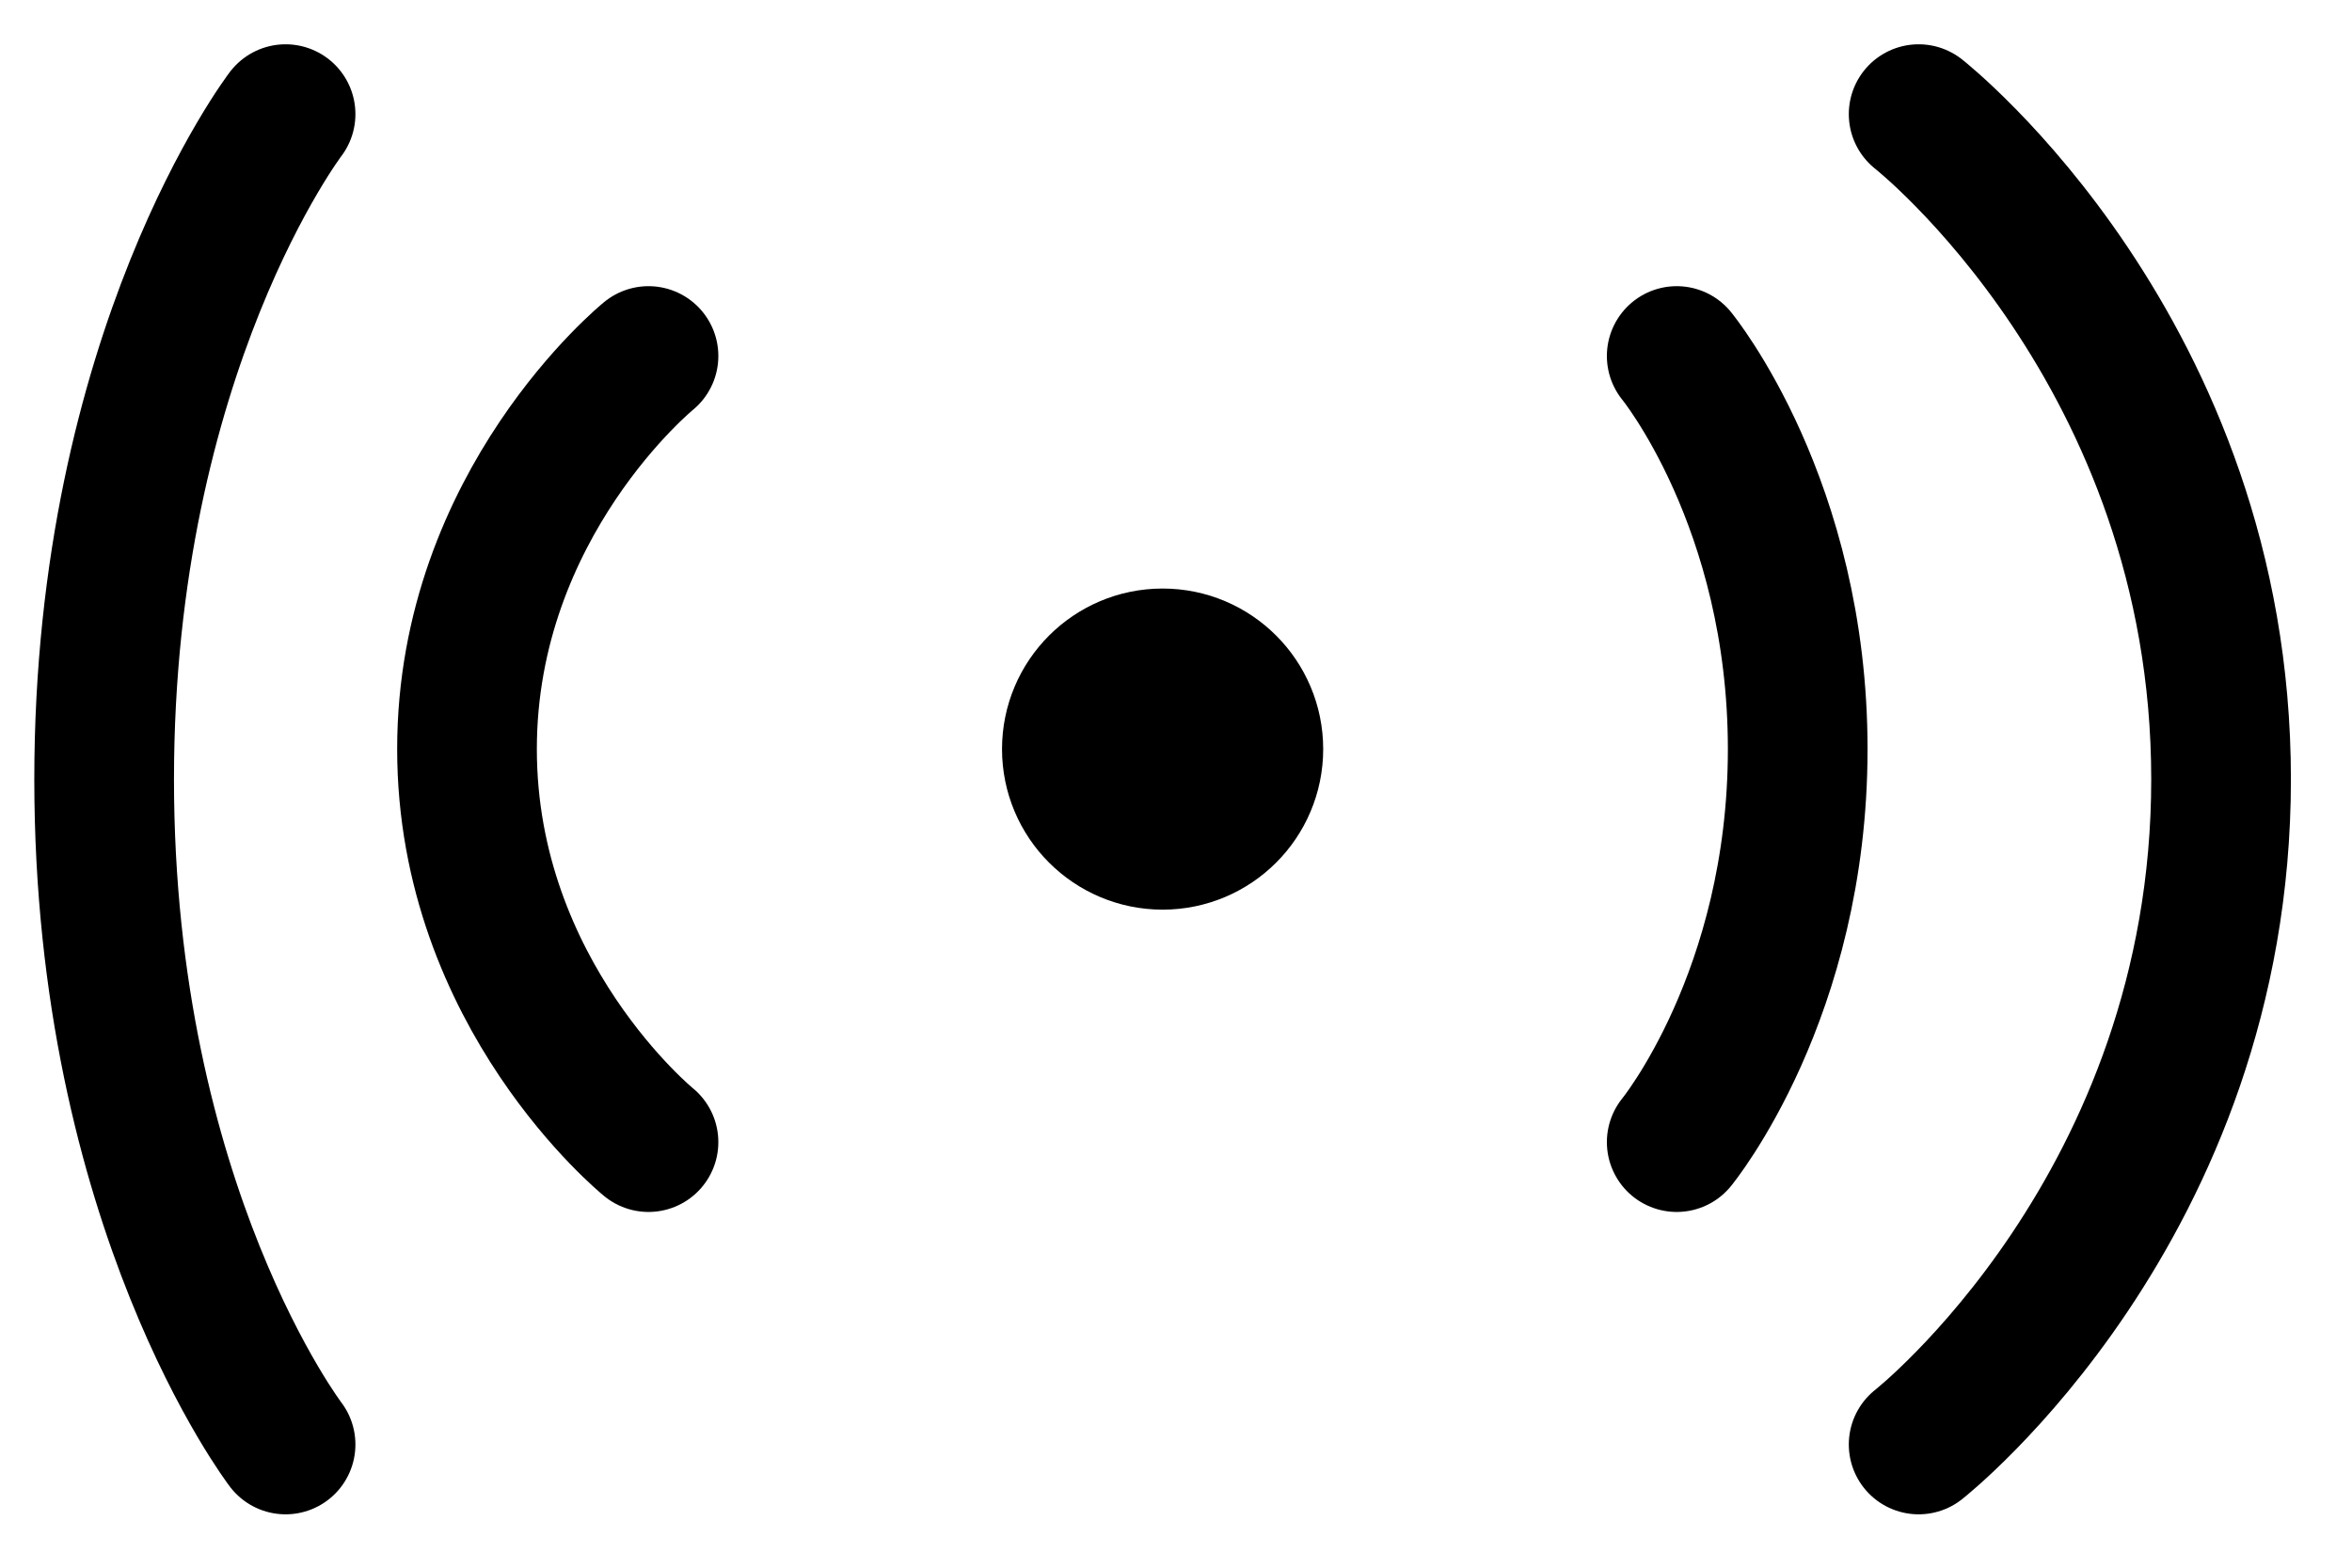
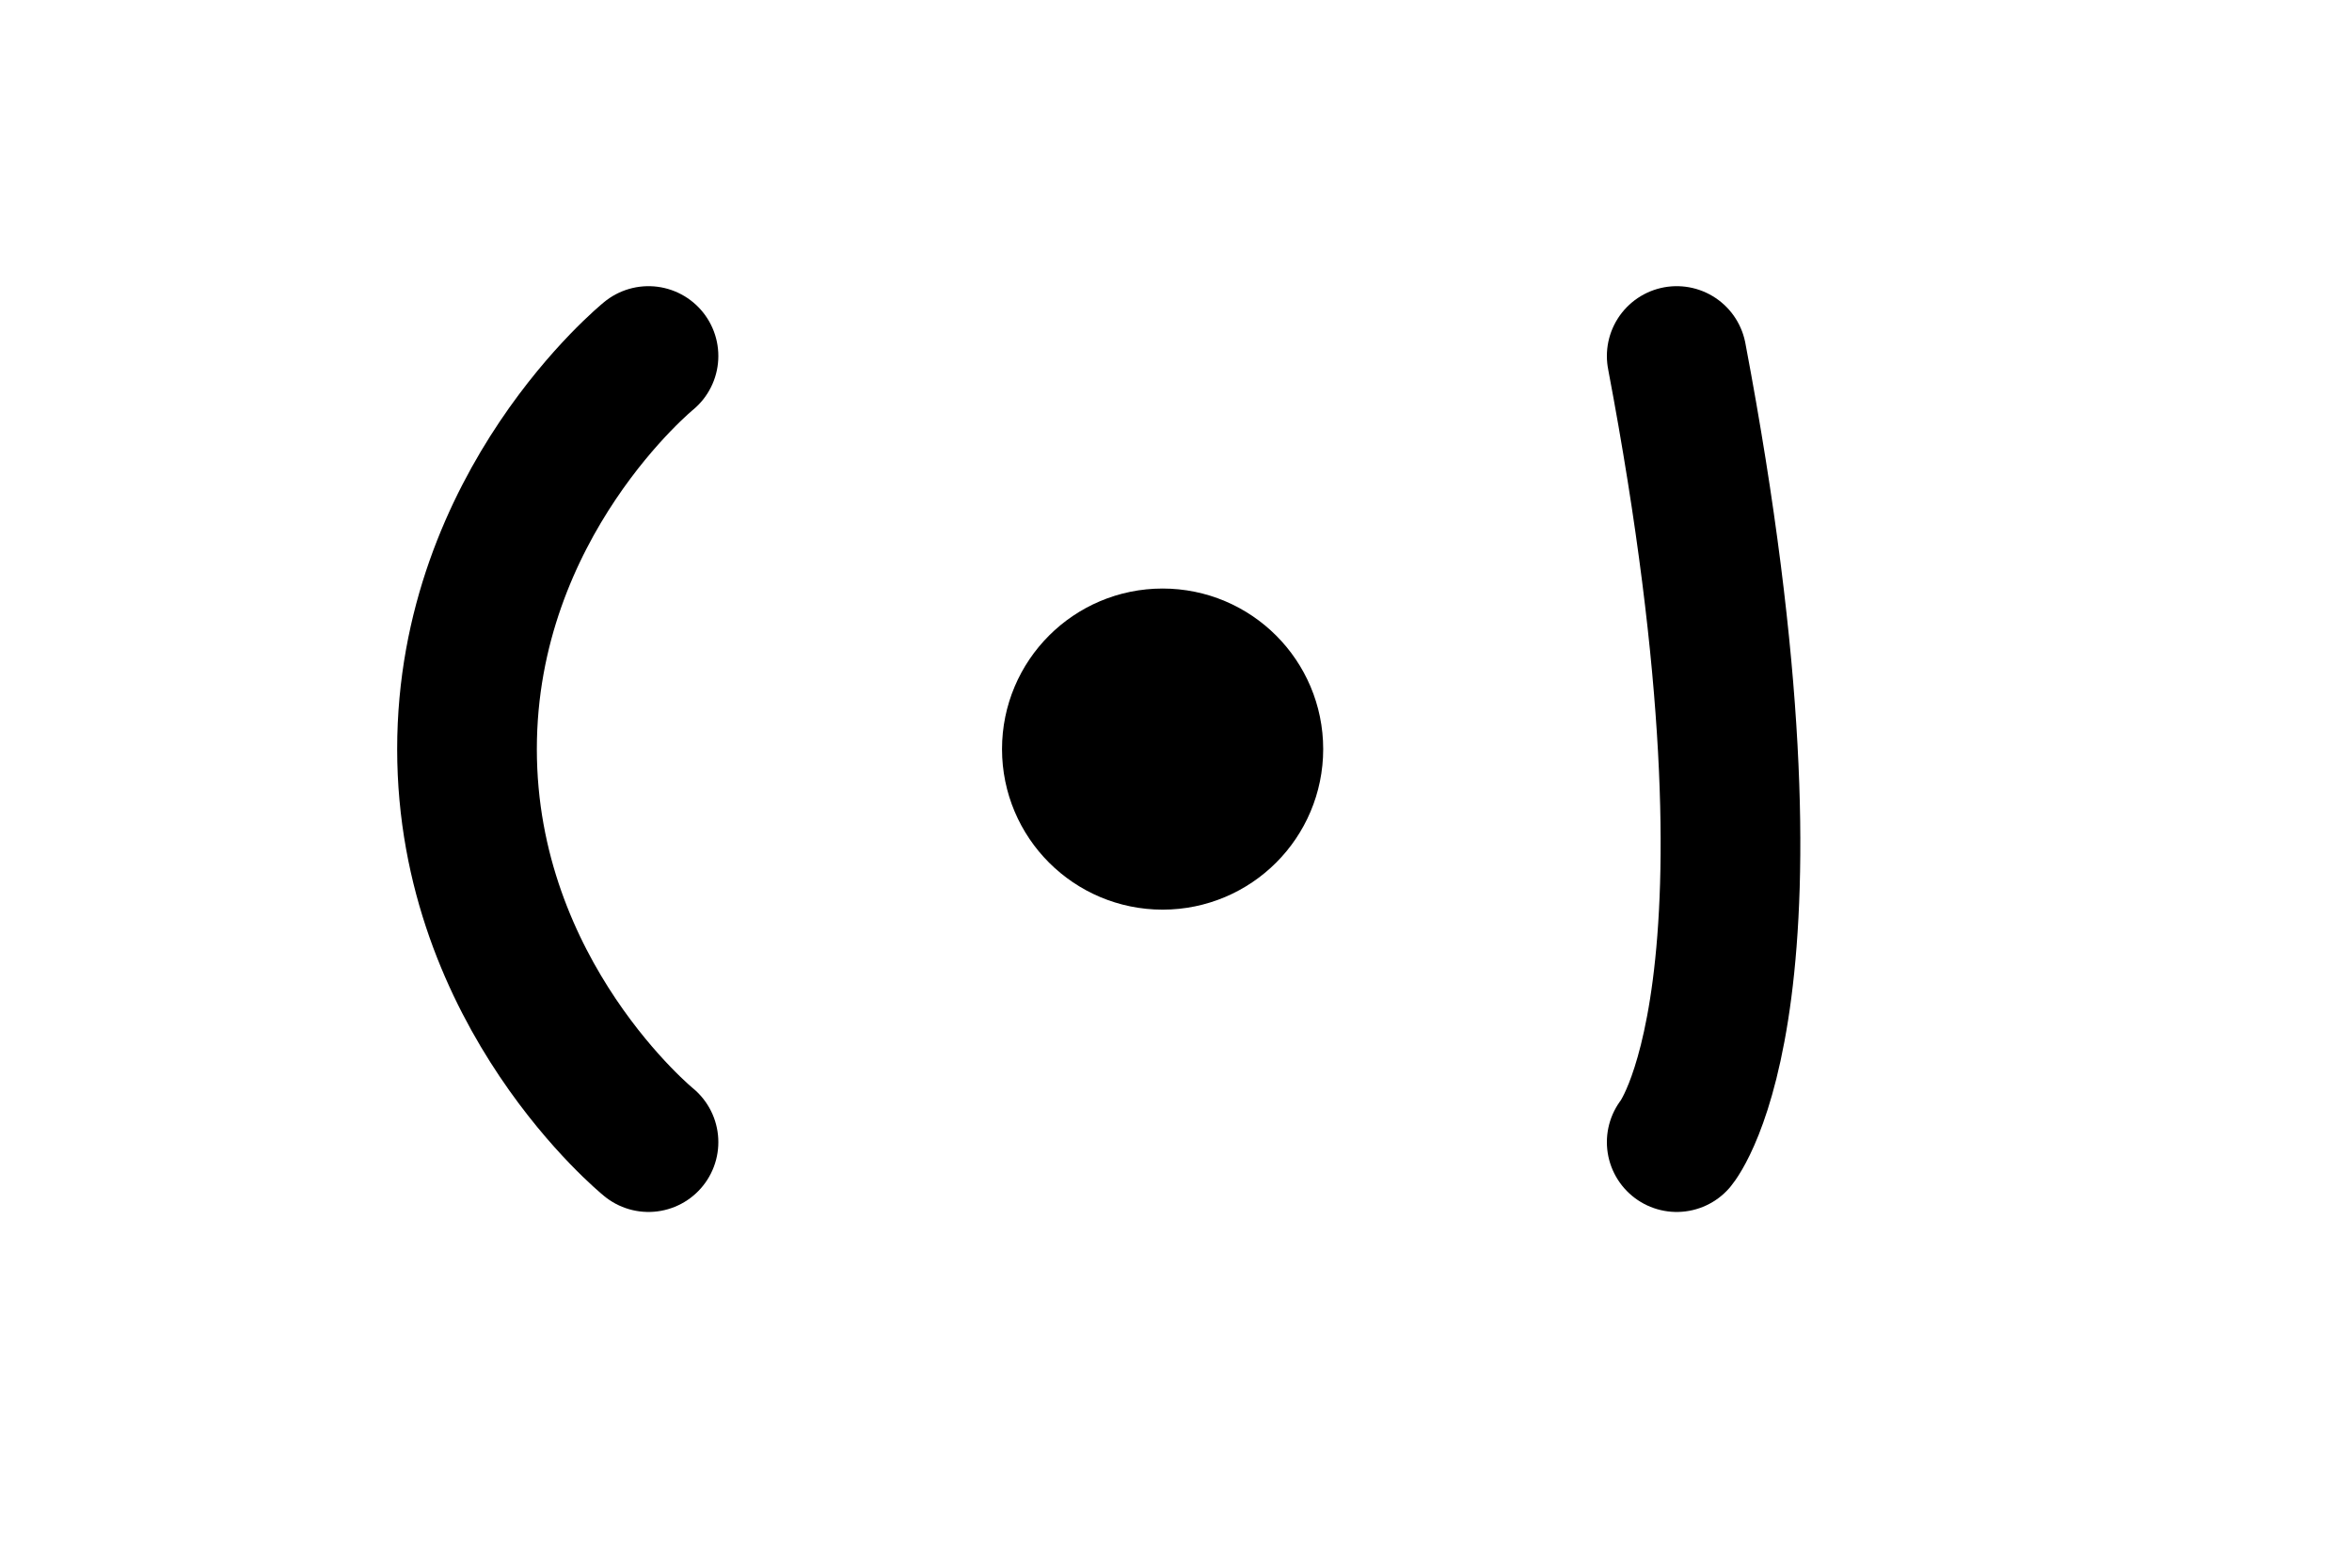
<svg xmlns="http://www.w3.org/2000/svg" width="36" height="24" viewBox="0 0 36 24" fill="none">
-   <path d="M25.664 5.45C25.664 5.45 27.516 7.707 27.516 11.468C27.516 15.229 25.664 17.485 25.664 17.485" stroke="black" stroke-width="2.138" stroke-linecap="round" stroke-linejoin="round" />
-   <path d="M29.367 1.747C29.367 1.747 33.996 5.384 33.996 11.931C33.996 18.477 29.367 22.114 29.367 22.114" stroke="black" stroke-width="2.138" stroke-linecap="round" stroke-linejoin="round" />
+   <path d="M25.664 5.45C27.516 15.229 25.664 17.485 25.664 17.485" stroke="black" stroke-width="2.138" stroke-linecap="round" stroke-linejoin="round" />
  <path d="M9.926 5.45C9.926 5.45 7.148 7.707 7.148 11.468C7.148 15.229 9.926 17.485 9.926 17.485" stroke="black" stroke-width="2.138" stroke-linecap="round" stroke-linejoin="round" />
-   <path d="M4.371 1.747C4.371 1.747 1.594 5.384 1.594 11.931C1.594 18.477 4.371 22.114 4.371 22.114" stroke="black" stroke-width="2.138" stroke-linecap="round" stroke-linejoin="round" />
  <path d="M17.795 12.857C18.562 12.857 19.184 12.235 19.184 11.468C19.184 10.701 18.562 10.079 17.795 10.079C17.028 10.079 16.406 10.701 16.406 11.468C16.406 12.235 17.028 12.857 17.795 12.857Z" fill="black" stroke="black" stroke-width="2.138" stroke-linecap="round" stroke-linejoin="round" />
</svg>